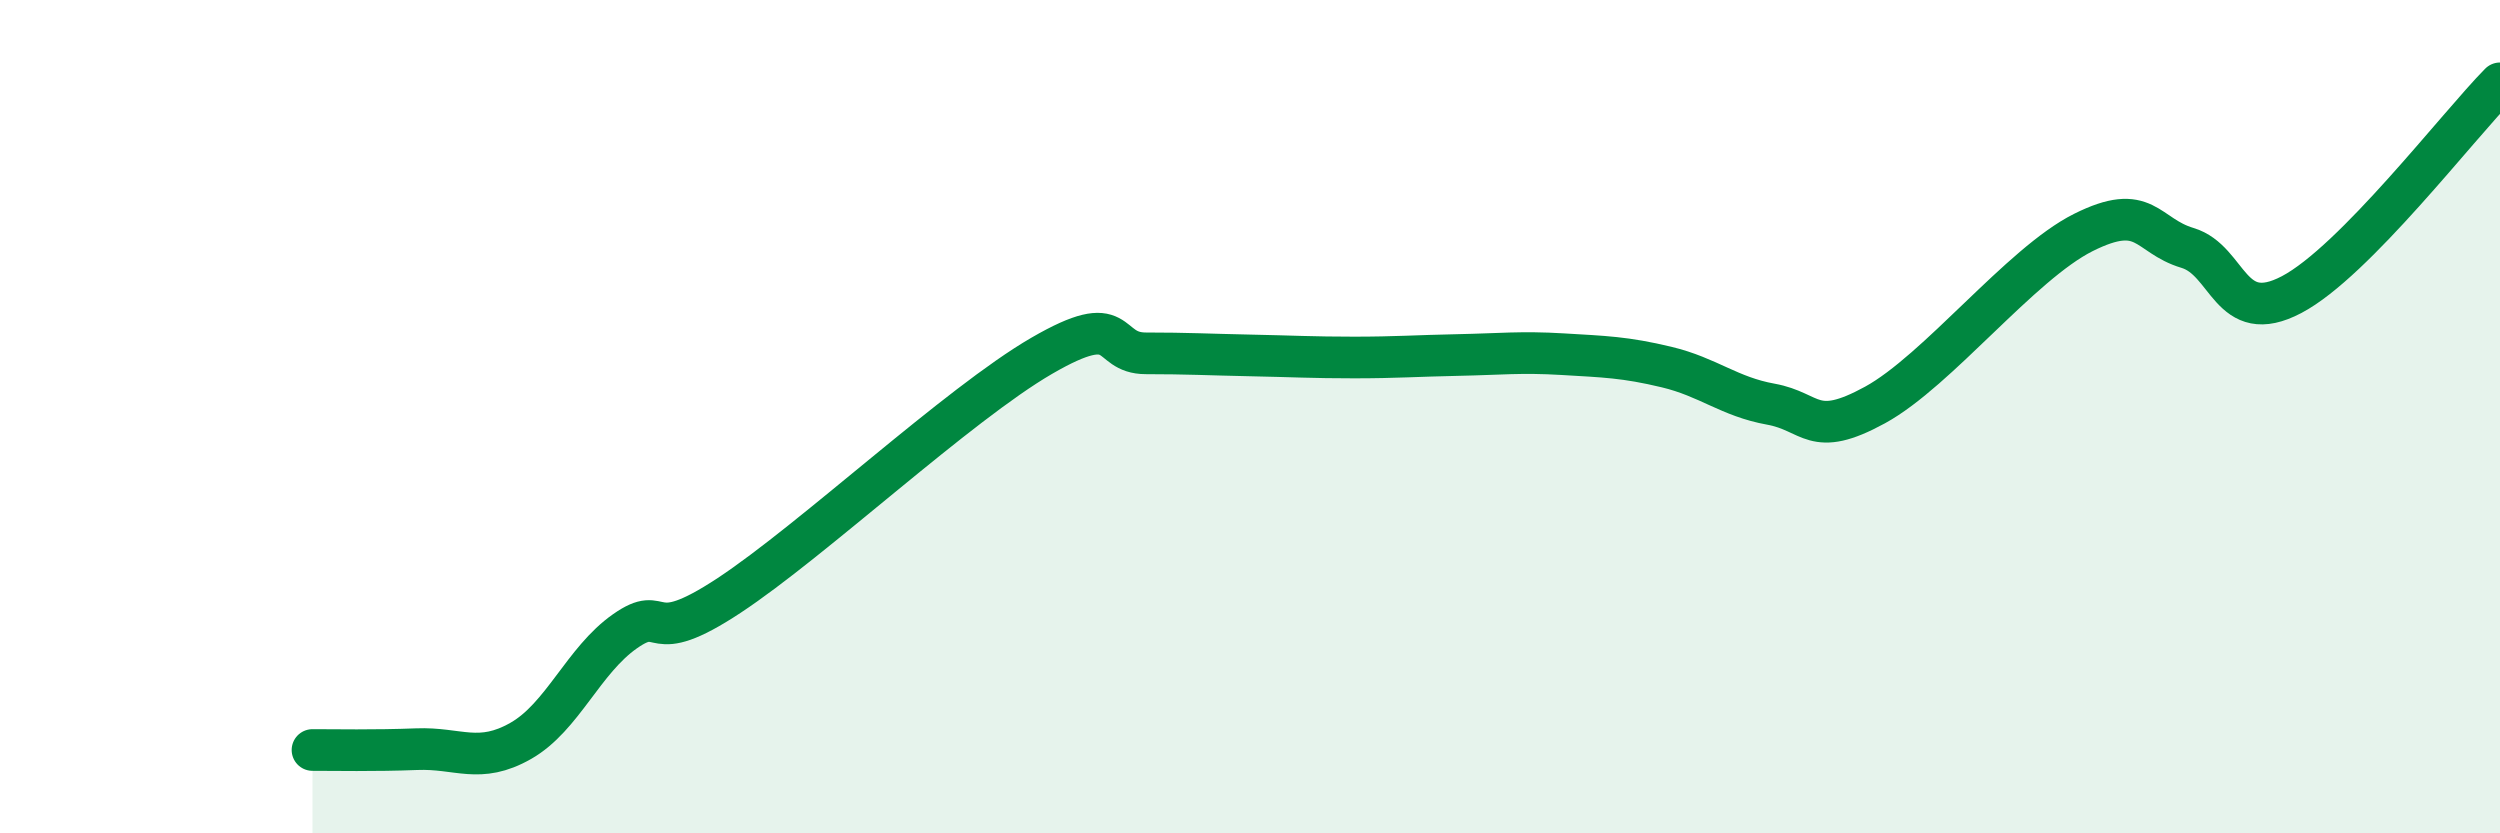
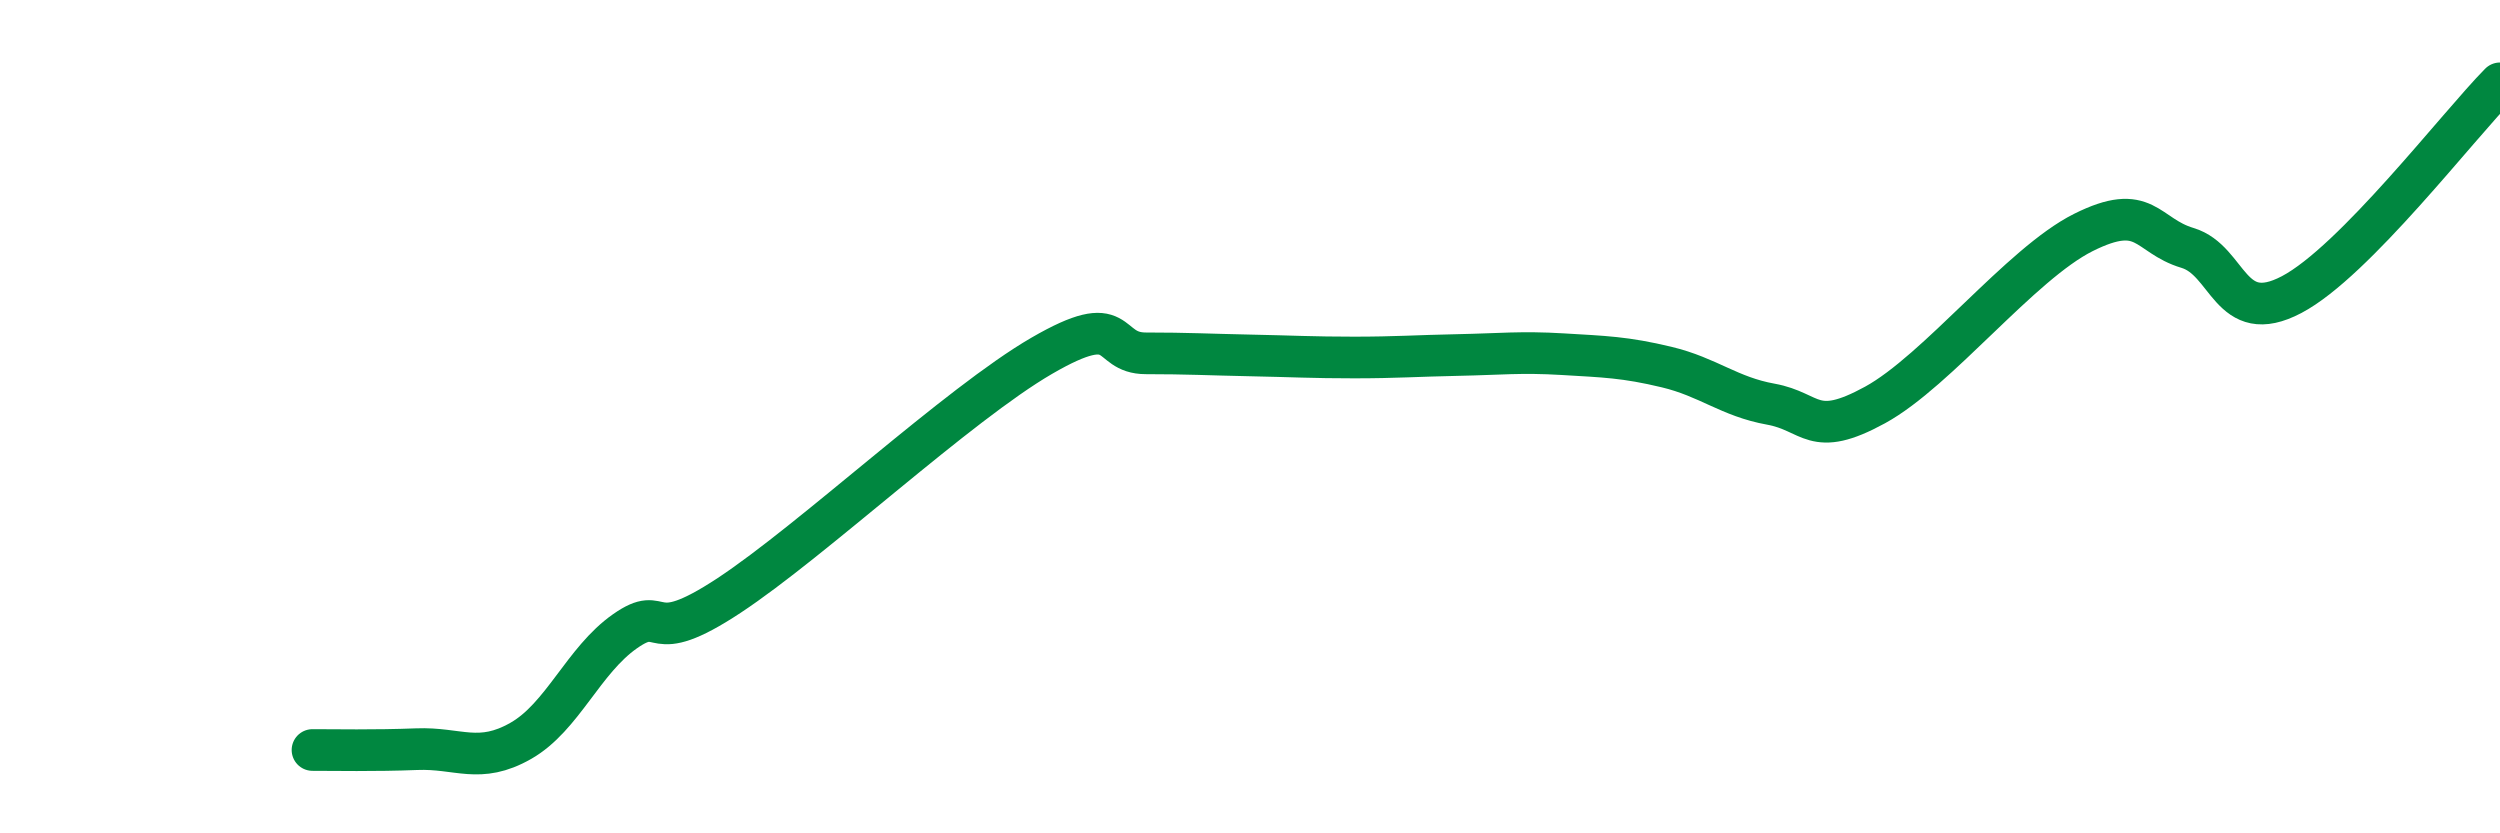
<svg xmlns="http://www.w3.org/2000/svg" width="60" height="20" viewBox="0 0 60 20">
-   <path d="M 7.5,18 C 8,18 9,18.02 10,17.98 C 11,17.94 11.5,18.35 12.5,17.78 C 13.5,17.21 14,15.85 15,15.15 C 16,14.45 15.5,15.61 17.5,14.29 C 19.5,12.97 23,9.7 25,8.54 C 27,7.38 26.5,8.48 27.5,8.48 C 28.5,8.48 29,8.51 30,8.53 C 31,8.55 31.5,8.58 32.5,8.58 C 33.5,8.58 34,8.54 35,8.52 C 36,8.5 36.5,8.44 37.5,8.5 C 38.5,8.56 39,8.57 40,8.81 C 41,9.05 41.5,9.52 42.5,9.7 C 43.5,9.88 43.5,10.54 45,9.72 C 46.5,8.9 48.5,6.33 50,5.58 C 51.5,4.83 51.5,5.65 52.5,5.95 C 53.5,6.25 53.5,7.86 55,7.07 C 56.5,6.28 59,3.01 60,2L60 20L7.5 20Z" fill="#008740" opacity="0.1" stroke-linecap="round" stroke-linejoin="round" />
  <path d="M 7.5,18 C 8,18 9,18.02 10,17.98 C 11,17.94 11.5,18.35 12.5,17.78 C 13.5,17.21 14,15.85 15,15.15 C 16,14.45 15.5,15.61 17.5,14.29 C 19.5,12.97 23,9.7 25,8.54 C 27,7.38 26.5,8.48 27.5,8.48 C 28.5,8.48 29,8.51 30,8.53 C 31,8.55 31.5,8.58 32.5,8.58 C 33.5,8.58 34,8.54 35,8.52 C 36,8.5 36.5,8.44 37.5,8.5 C 38.5,8.56 39,8.57 40,8.81 C 41,9.05 41.5,9.52 42.5,9.7 C 43.5,9.88 43.5,10.54 45,9.72 C 46.5,8.9 48.5,6.33 50,5.58 C 51.5,4.83 51.5,5.65 52.5,5.95 C 53.5,6.25 53.5,7.86 55,7.07 C 56.5,6.28 59,3.01 60,2" stroke="#008740" stroke-width="1" fill="none" stroke-linecap="round" stroke-linejoin="round" />
</svg>